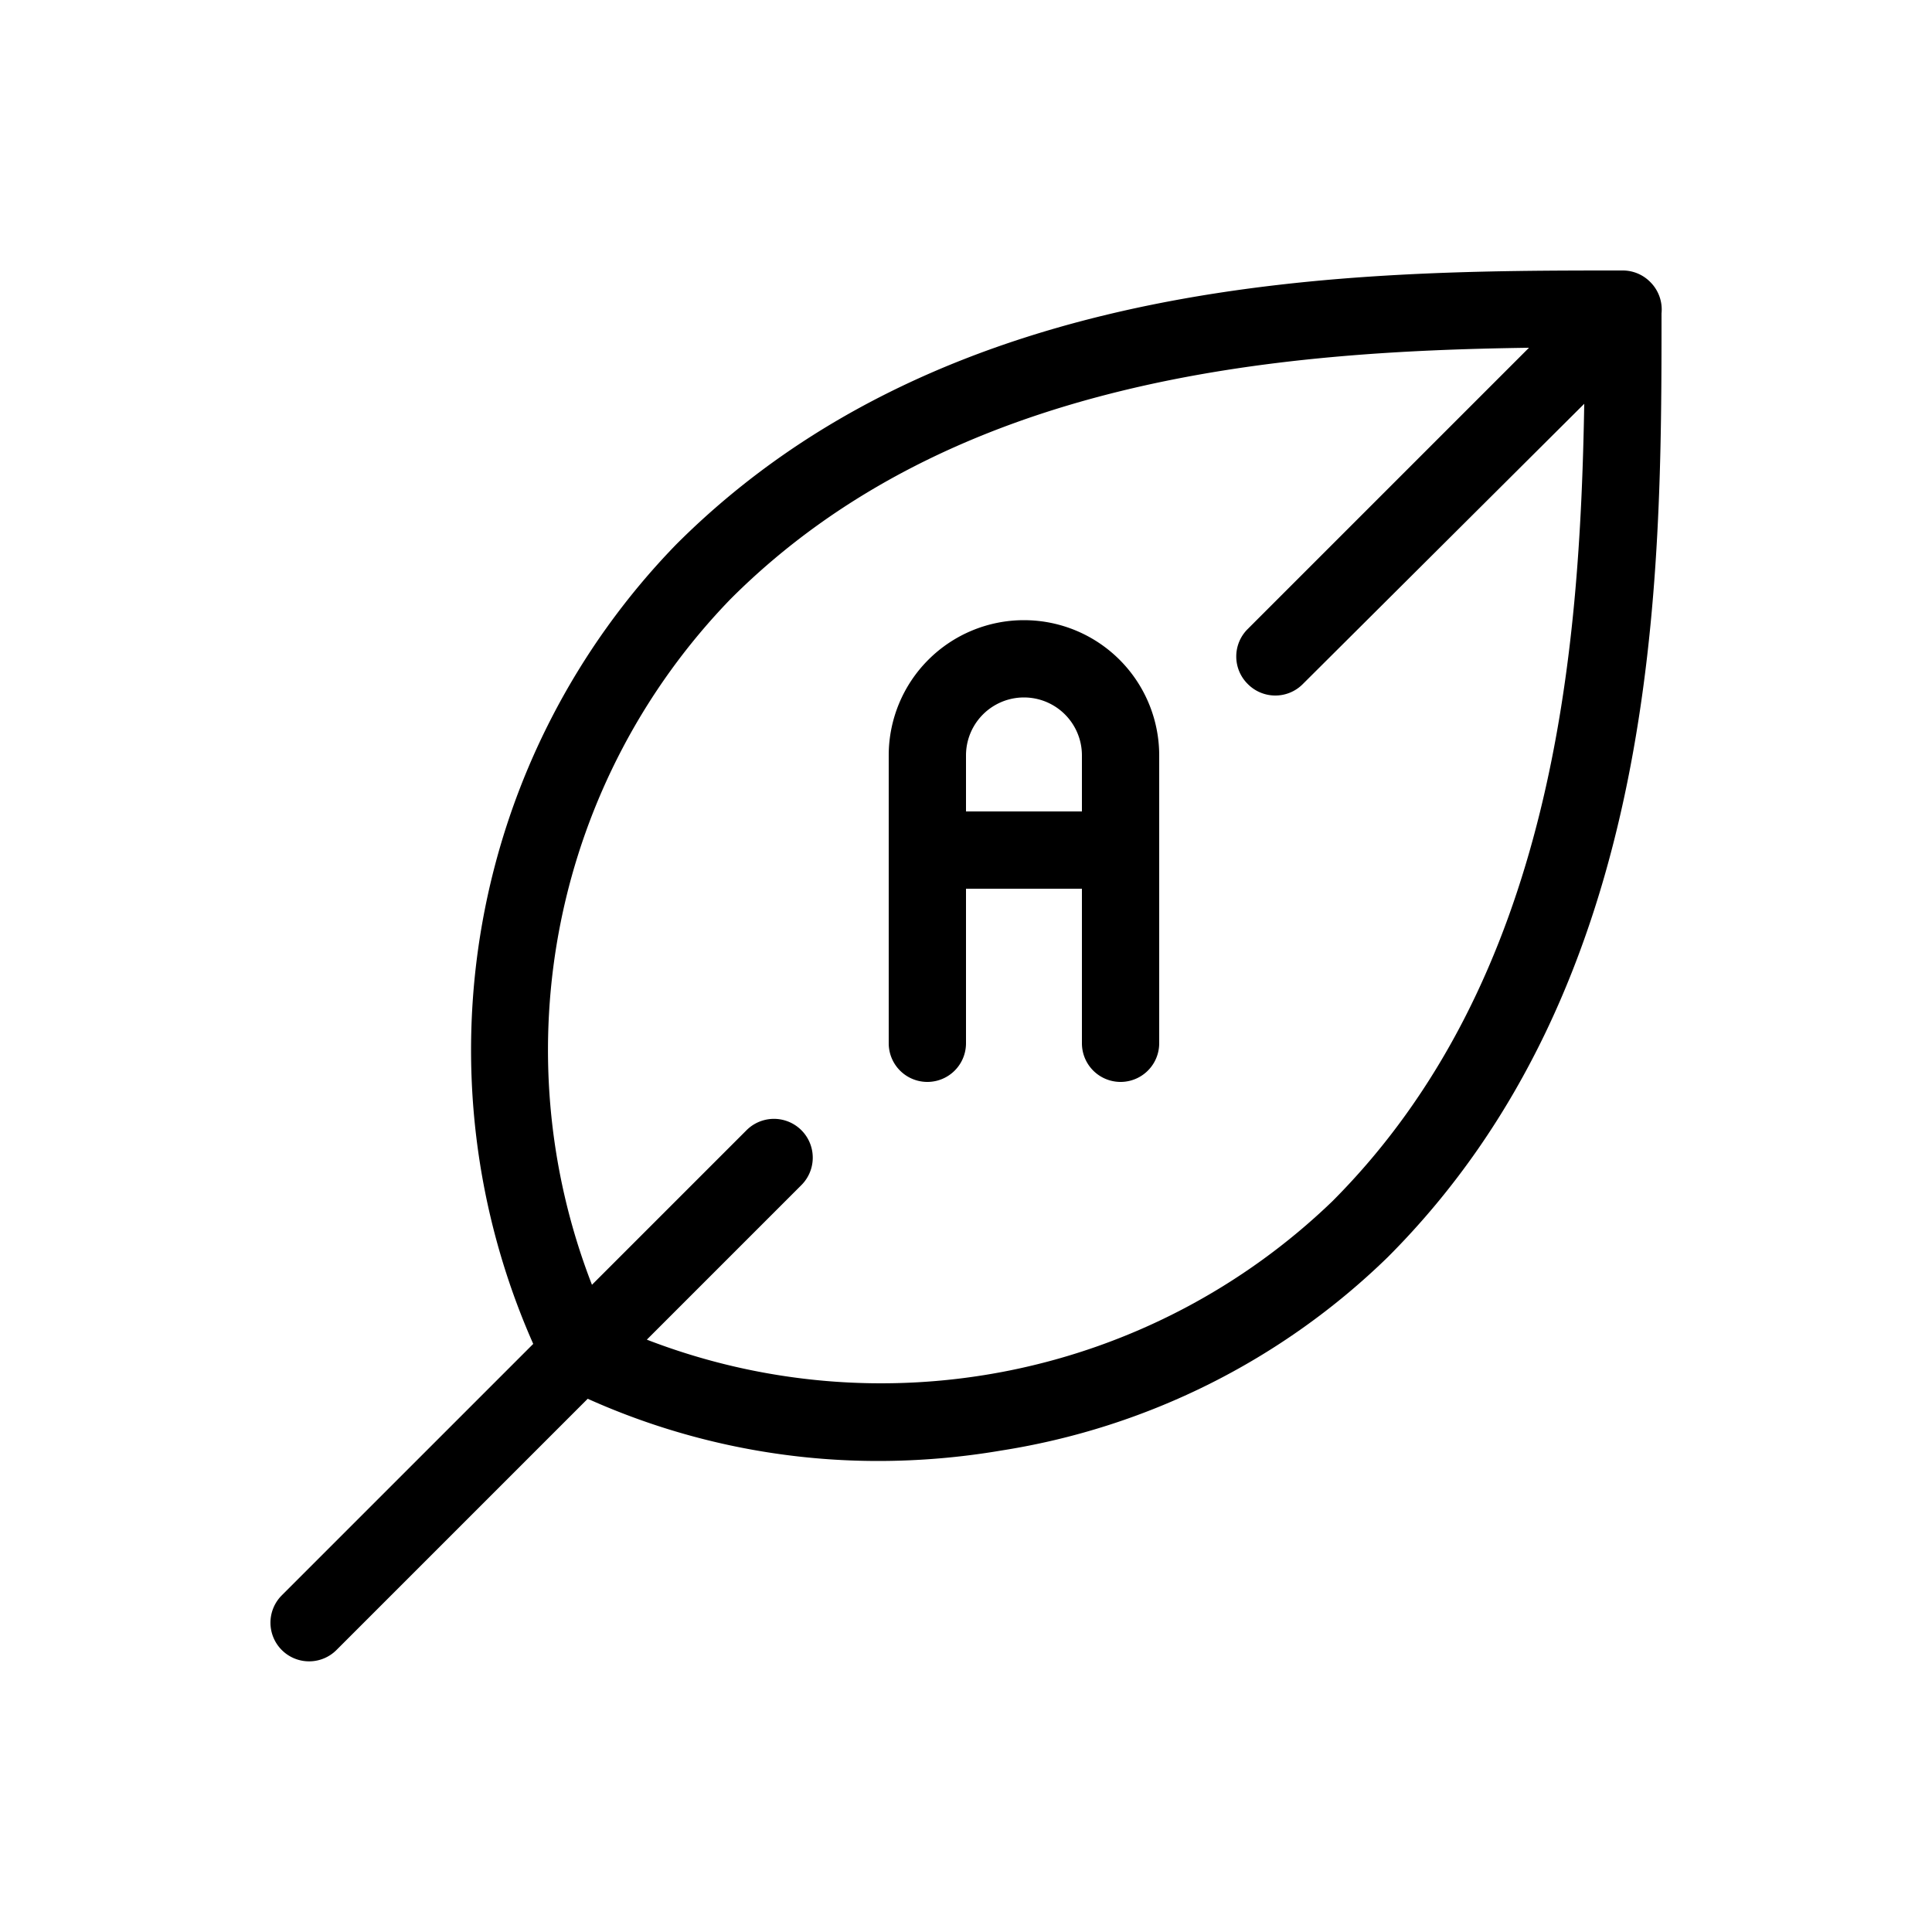
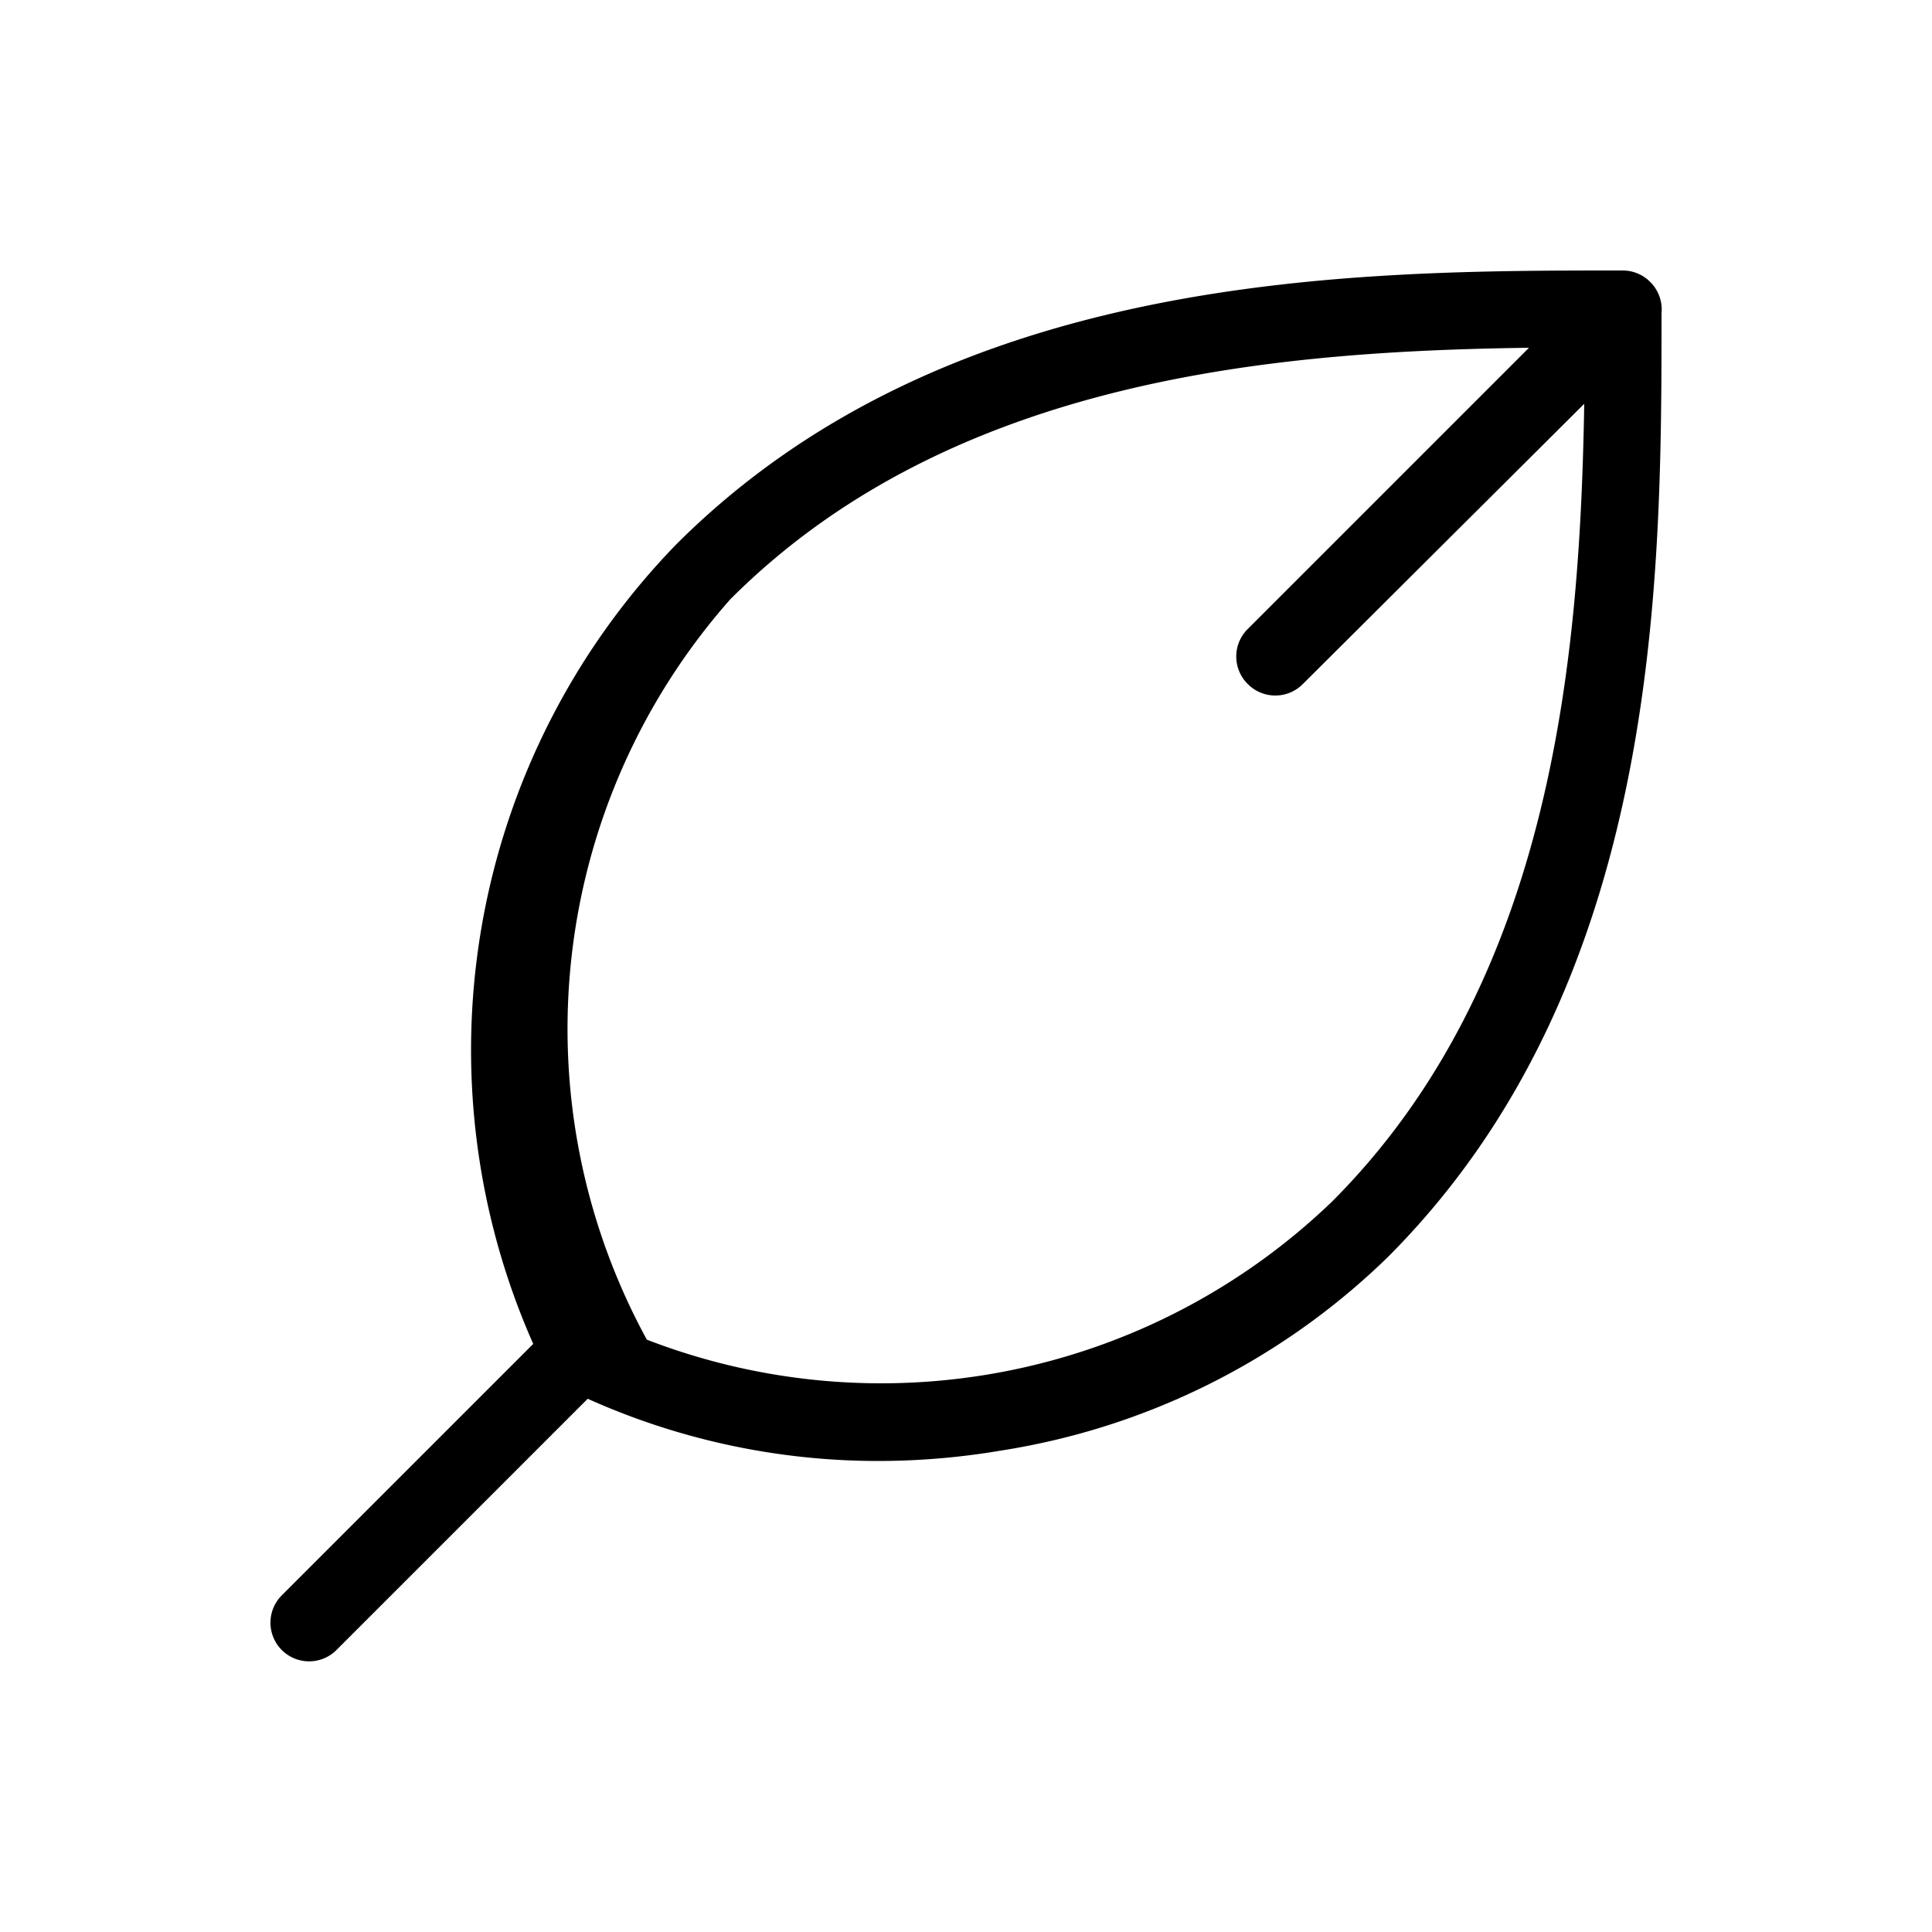
<svg xmlns="http://www.w3.org/2000/svg" id="Layer_1" data-name="Layer 1" viewBox="0 0 50 50">
  <title>artgerecht_ferment_a_pure</title>
-   <path d="M42.71,7.3A1,1,0,0,0,42,7h0c-6.93,0-17.41,0-24.5,7.09A18.78,18.78,0,0,0,13.8,34.78L7.29,41.29A1,1,0,1,0,8.71,42.7l6.5-6.5a18.34,18.34,0,0,0,7.52,1.61,19,19,0,0,0,3.18-.27,18.41,18.41,0,0,0,10-5C43,25.45,43,15,43,8.11A1,1,0,0,0,42.71,7.3ZM34.48,31.09a16.83,16.83,0,0,1-17.74,3.58l4-4a1,1,0,0,0-1.42-1.42l-4,4A16.78,16.78,0,0,1,18.9,15.51C24.65,9.75,33.12,9.09,39.57,9l-7.28,7.28a1,1,0,0,0,0,1.42A1,1,0,0,0,33,18a1,1,0,0,0,.71-.29L41,10.45C40.89,16.89,40.22,25.34,34.48,31.09Z" />
-   <path d="M26.5,16.05a3.5,3.5,0,0,0-3.5,3.5V27a1,1,0,0,0,2,0V23h3v4a1,1,0,0,0,2,0V19.55A3.5,3.5,0,0,0,26.5,16.05ZM25,21V19.55a1.5,1.5,0,1,1,3,0V21Z" />
+   <path d="M42.71,7.3A1,1,0,0,0,42,7h0c-6.93,0-17.41,0-24.5,7.09A18.78,18.78,0,0,0,13.8,34.78L7.29,41.29A1,1,0,1,0,8.71,42.7l6.5-6.5a18.34,18.34,0,0,0,7.52,1.61,19,19,0,0,0,3.18-.27,18.41,18.41,0,0,0,10-5C43,25.45,43,15,43,8.11A1,1,0,0,0,42.71,7.3ZM34.48,31.09a16.83,16.83,0,0,1-17.74,3.58l4-4l-4,4A16.78,16.78,0,0,1,18.9,15.51C24.65,9.75,33.12,9.09,39.57,9l-7.28,7.28a1,1,0,0,0,0,1.42A1,1,0,0,0,33,18a1,1,0,0,0,.71-.29L41,10.45C40.89,16.89,40.22,25.34,34.48,31.09Z" />
</svg>